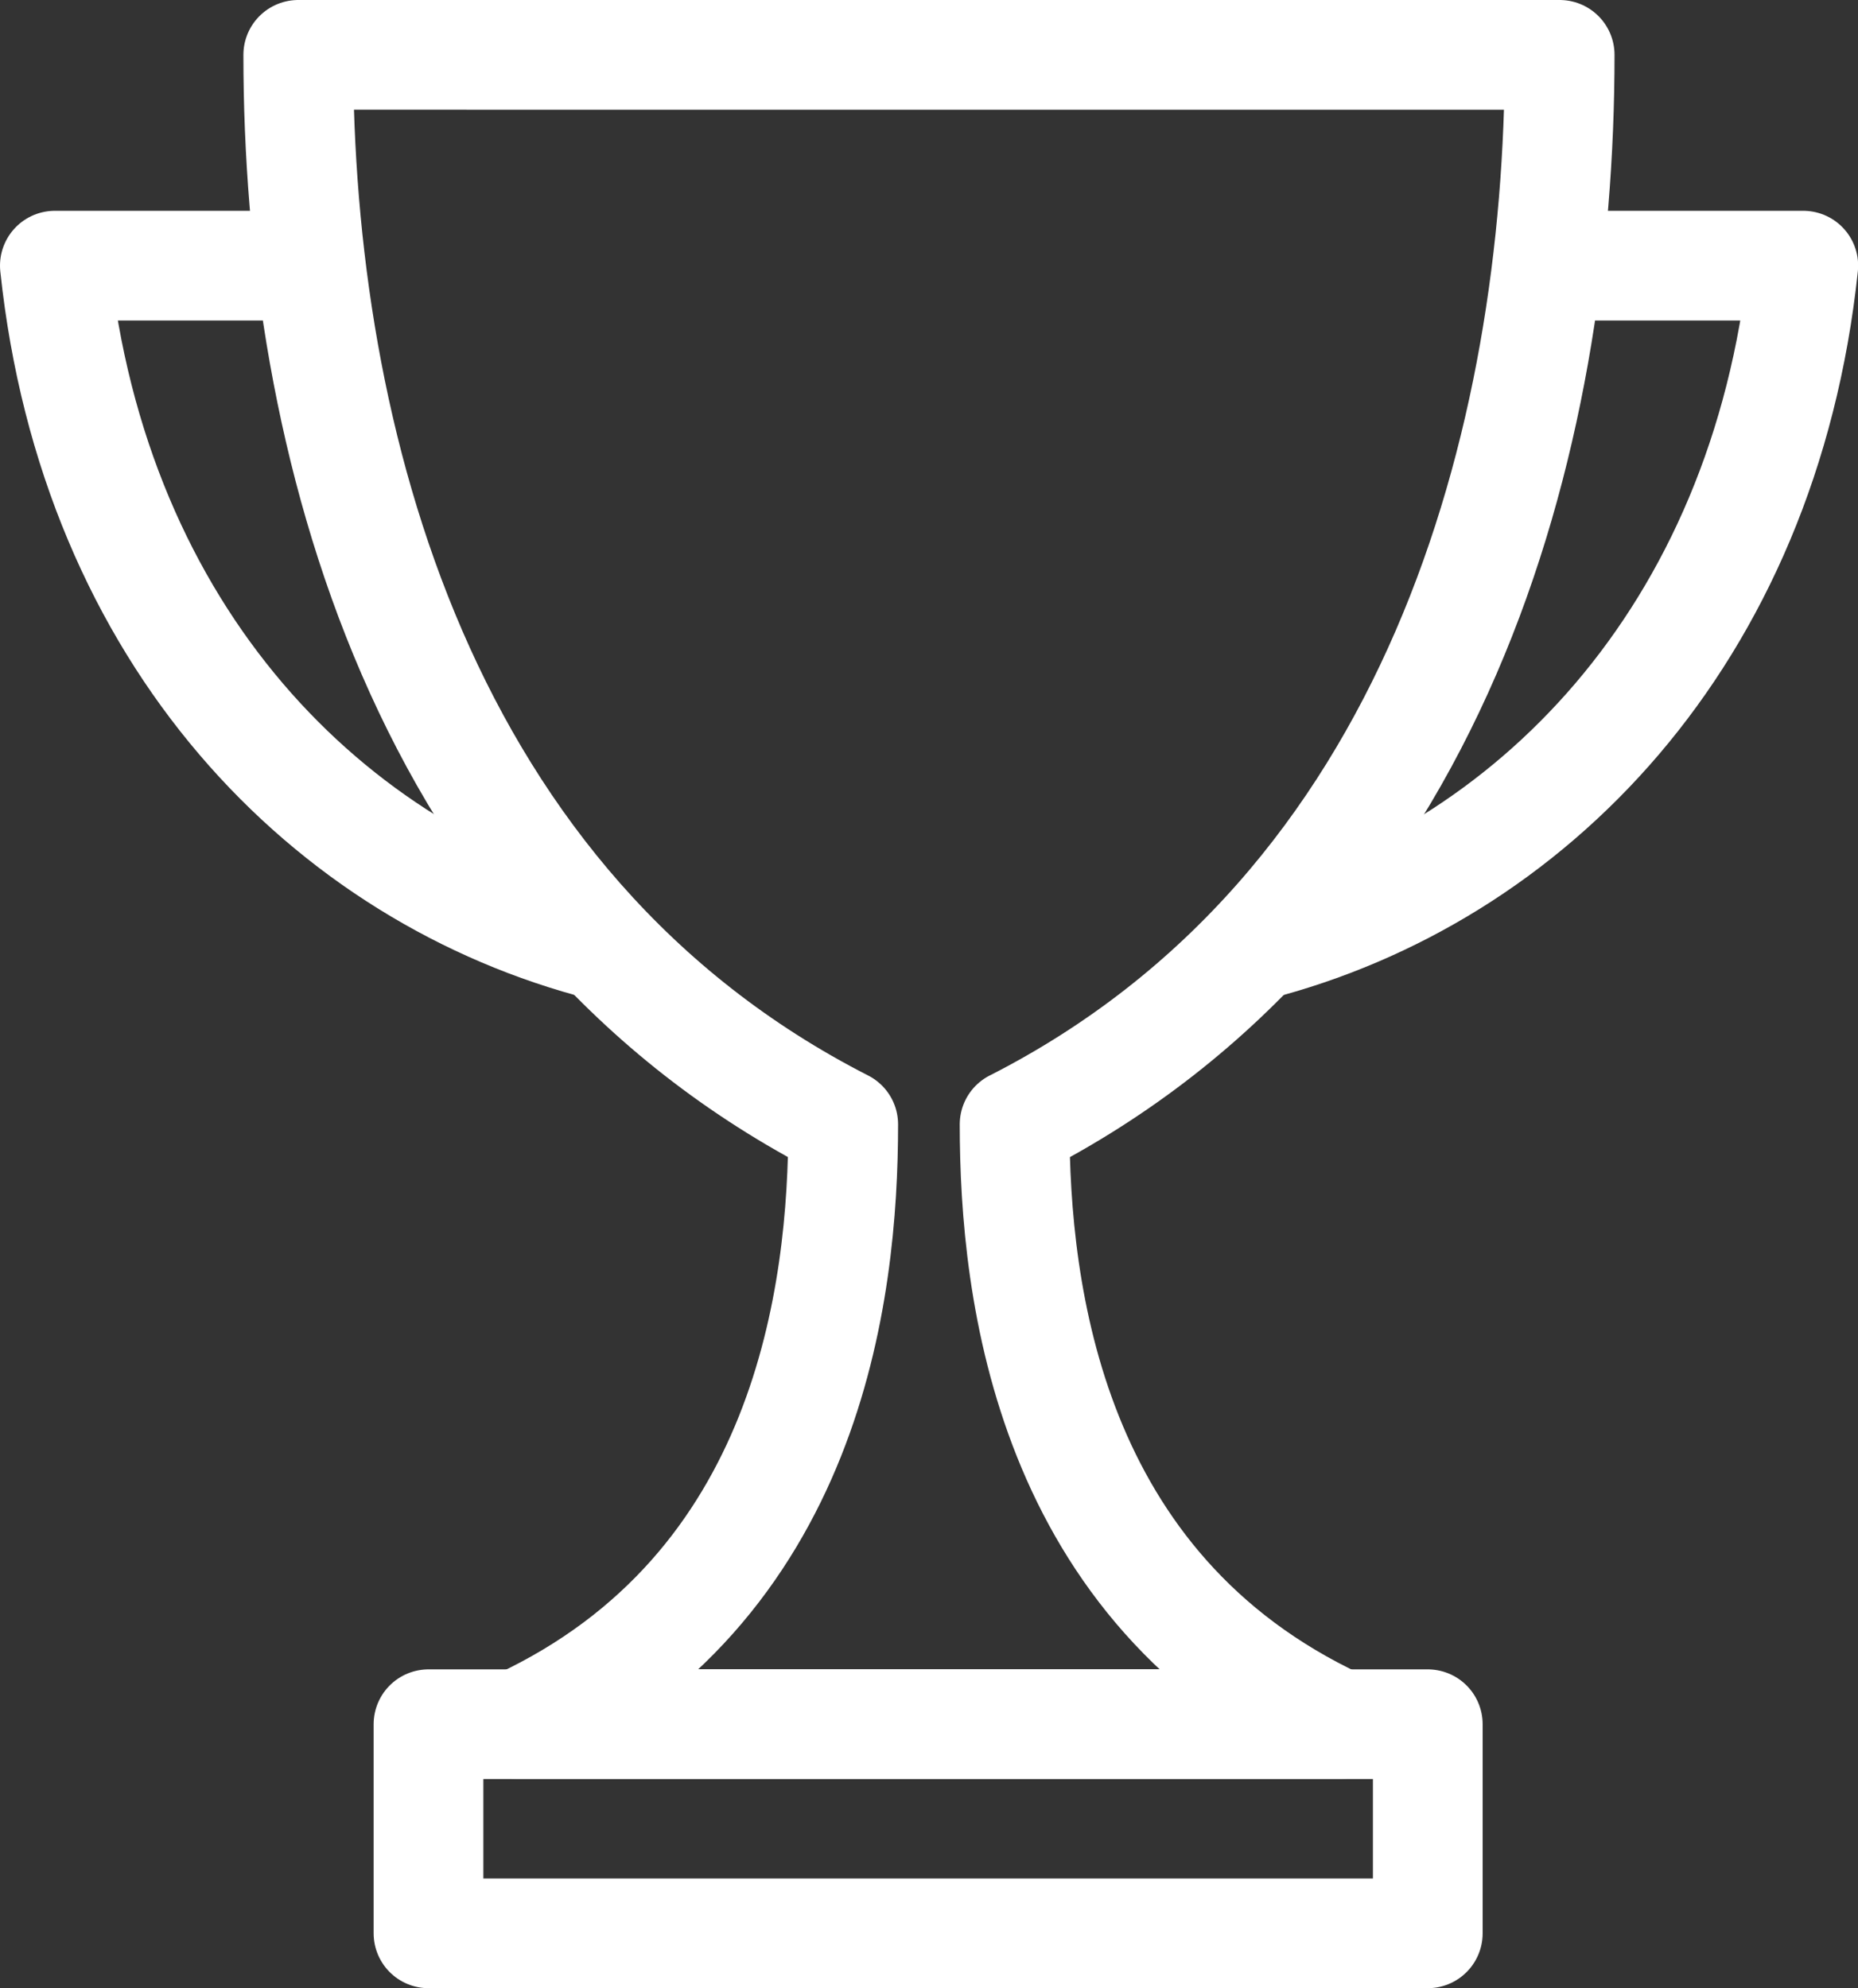
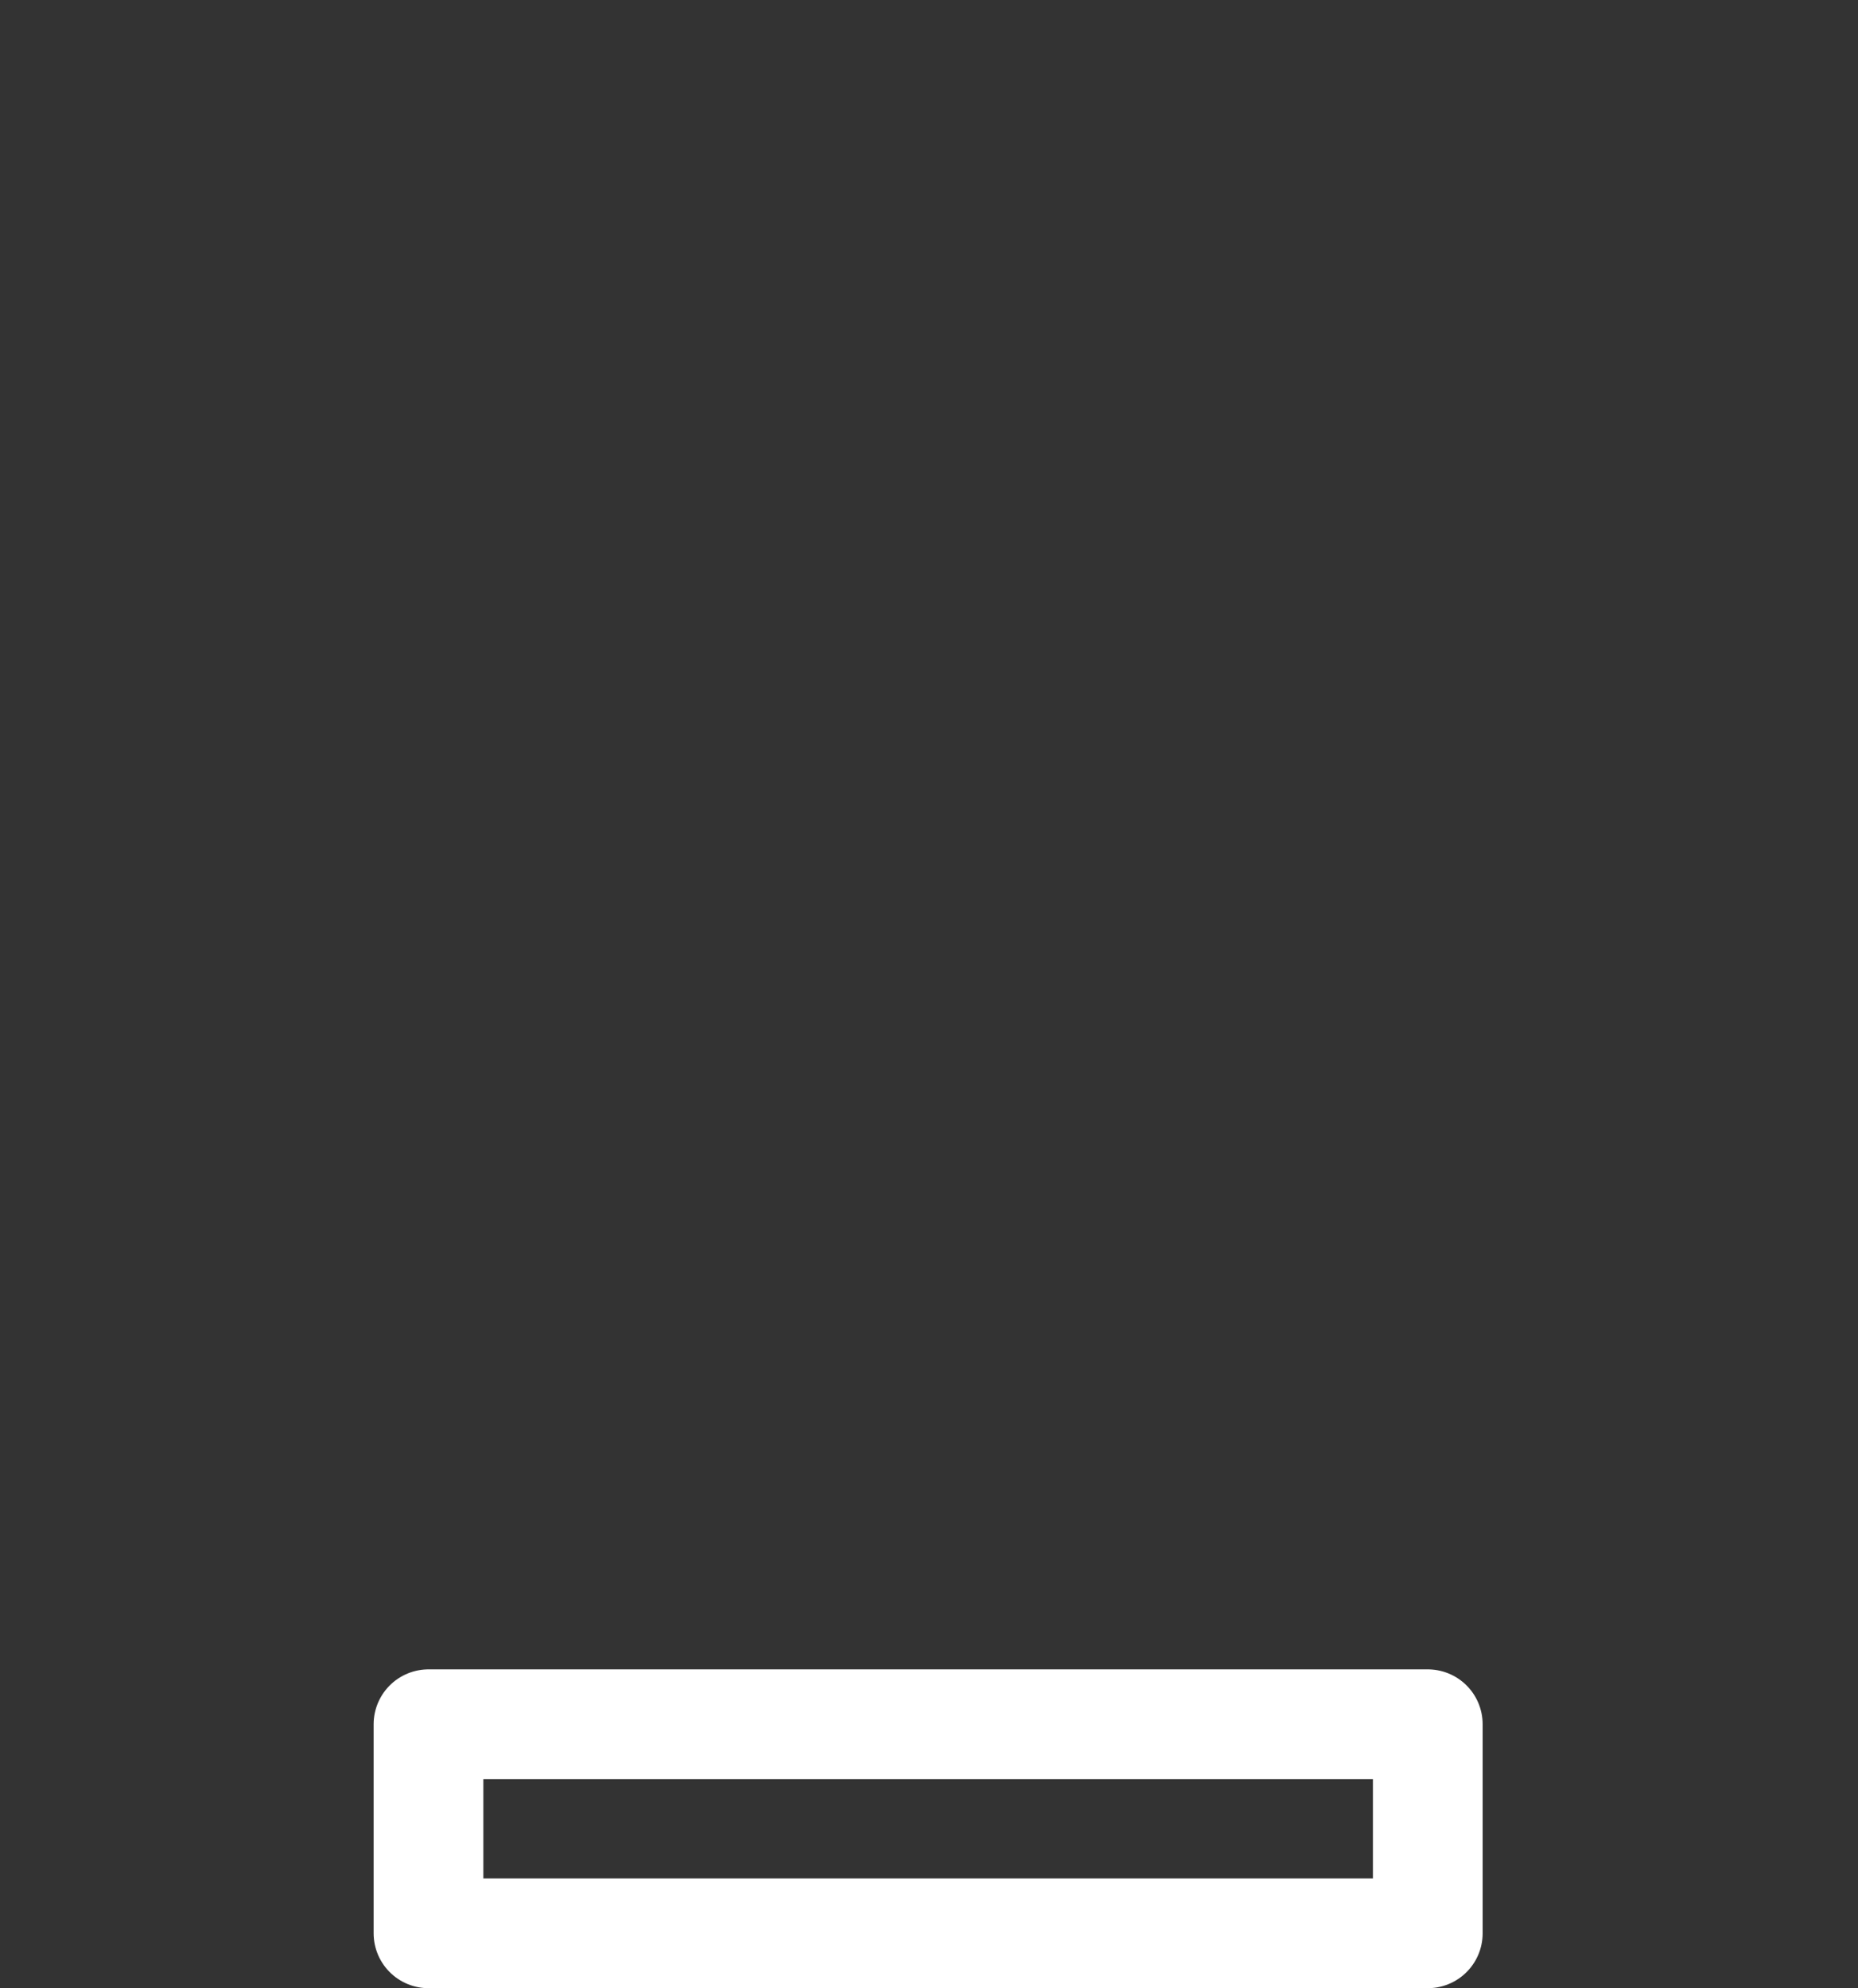
<svg xmlns="http://www.w3.org/2000/svg" width="50.801" height="54.363">
  <rect width="100%" height="100%" fill="#333333" stroke="none" />
  <g data-name="Groupe 51">
-     <path data-name="Tracé 89" d="M8.53 7.264H1.5c1.078 10.169 7.5 16.683 15 18.6" fill="none" stroke="#fff" stroke-linejoin="round" stroke-miterlimit="10" stroke-width="3" />
-   </g>
+     </g>
  <path data-name="Tracé 90" d="M25.4 47.145H11.716v5.717h27.322v-5.717Z" fill="none" stroke="#fff" stroke-linejoin="round" stroke-miterlimit="10" stroke-width="3" />
  <g data-name="Groupe 52">
-     <path data-name="Tracé 91" d="M42.272 7.264h7.033c-1.078 10.169-7.5 16.683-15 18.6" fill="none" stroke="#fff" stroke-linejoin="round" stroke-miterlimit="10" stroke-width="3" />
-   </g>
-   <path data-name="Tracé 92" d="M27.744 30.743c11.575-5.9 14.9-18.745 14.9-29.243H8.155c0 10.5 3.327 23.338 14.9 29.243 0 4.593-.937 12.7-8.857 16.4h22.4c-7.92-3.7-8.857-11.81-8.857-16.4Z" fill="none" stroke="#fff" stroke-linejoin="round" stroke-miterlimit="10" stroke-width="3" />
+     </g>
</svg>